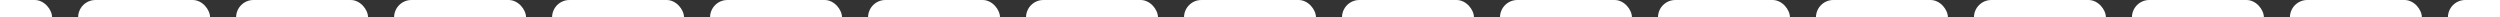
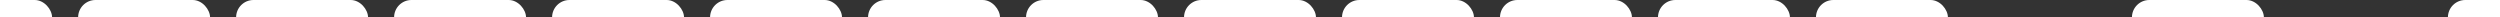
<svg xmlns="http://www.w3.org/2000/svg" width="1440" height="10" viewBox="0 0 1440 10" fill="none">
  <rect x="0" y="0" width="1440" height="10" fill="#333333" stroke="none" />
  <rect x="-46" width="76" height="20" rx="10" fill="white" />
  <rect x="45" width="76" height="20" rx="10" fill="white" />
  <rect x="136" width="76" height="20" rx="10" fill="white" />
  <rect x="227" width="76" height="20" rx="10" fill="white" />
  <rect x="318" width="76" height="20" rx="10" fill="white" />
  <rect x="409" width="76" height="20" rx="10" fill="white" />
  <rect x="500" width="76" height="20" rx="10" fill="white" />
  <rect x="591" width="76" height="20" rx="10" fill="white" />
  <rect x="682" width="76" height="20" rx="10" fill="white" />
  <rect x="773" width="76" height="20" rx="10" fill="white" />
  <rect x="864" width="76" height="20" rx="10" fill="white" />
  <rect x="955" width="76" height="20" rx="10" fill="white" />
  <rect x="1046" width="76" height="20" rx="10" fill="white" />
-   <rect x="1137" width="76" height="20" rx="10" fill="white" />
  <rect x="1228" width="76" height="20" rx="10" fill="white" />
-   <rect x="1319" width="76" height="20" rx="10" fill="white" />
  <rect x="1410" width="76" height="20" rx="10" fill="white" />
</svg>